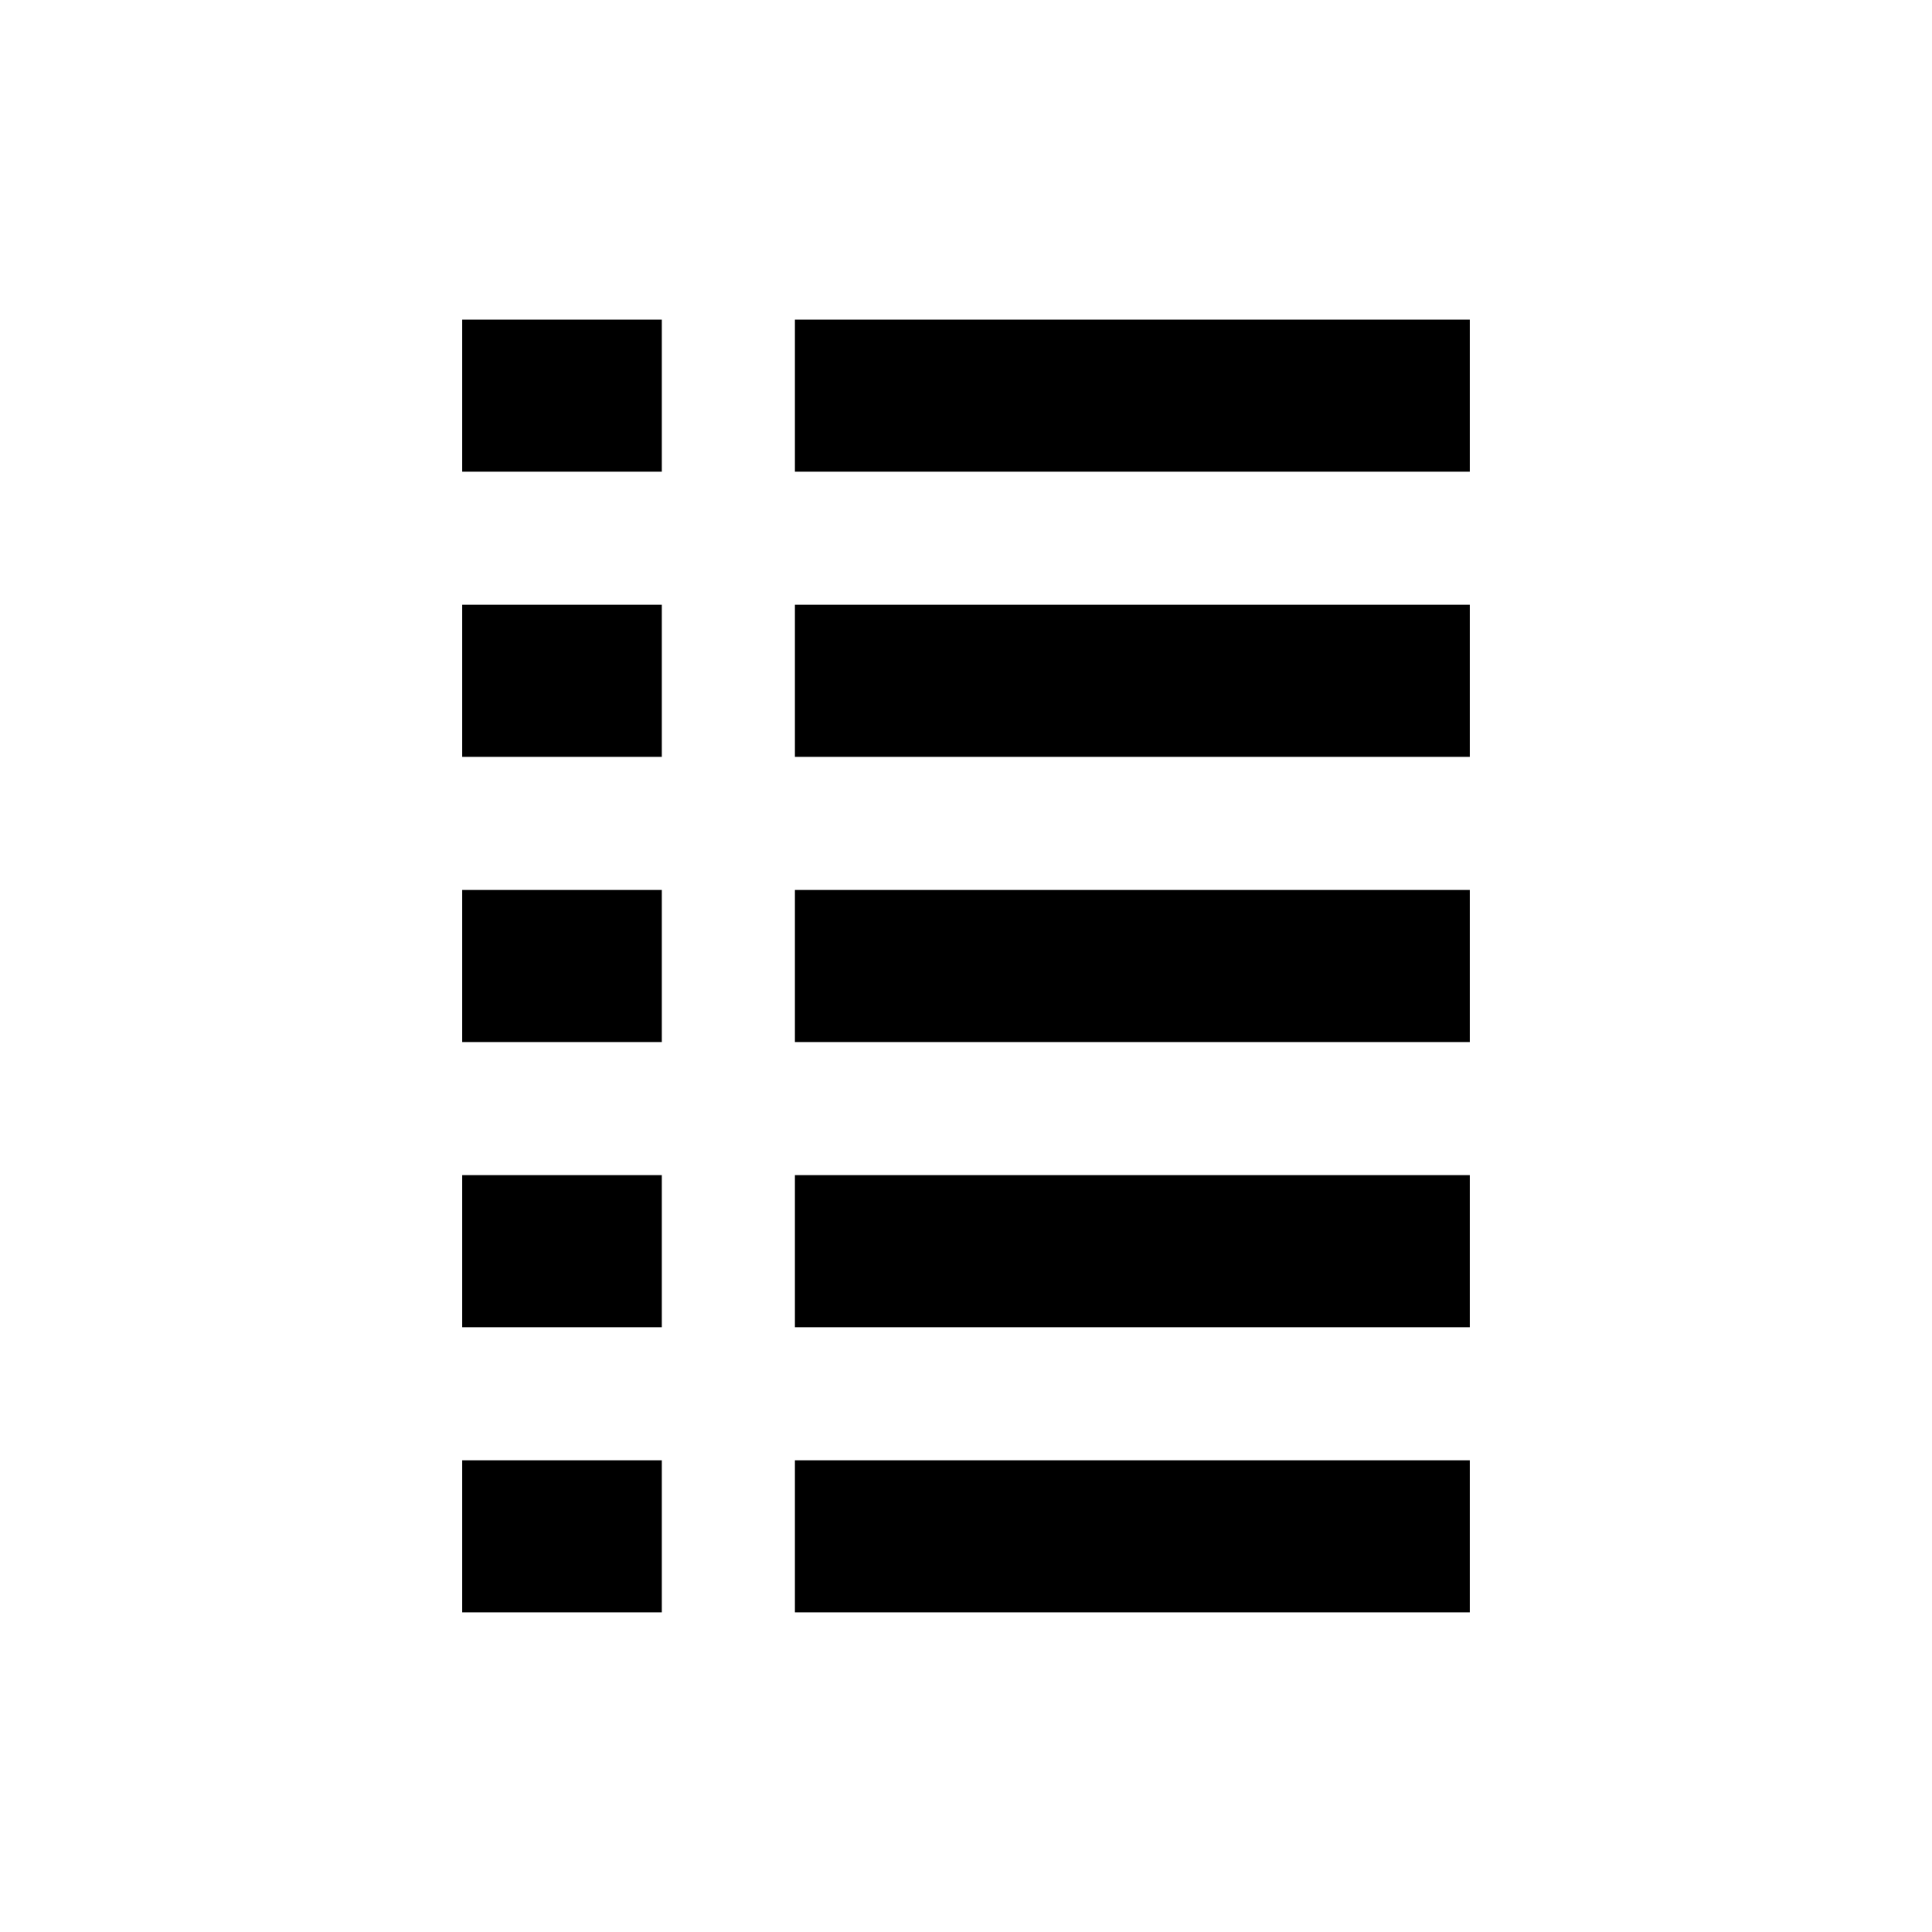
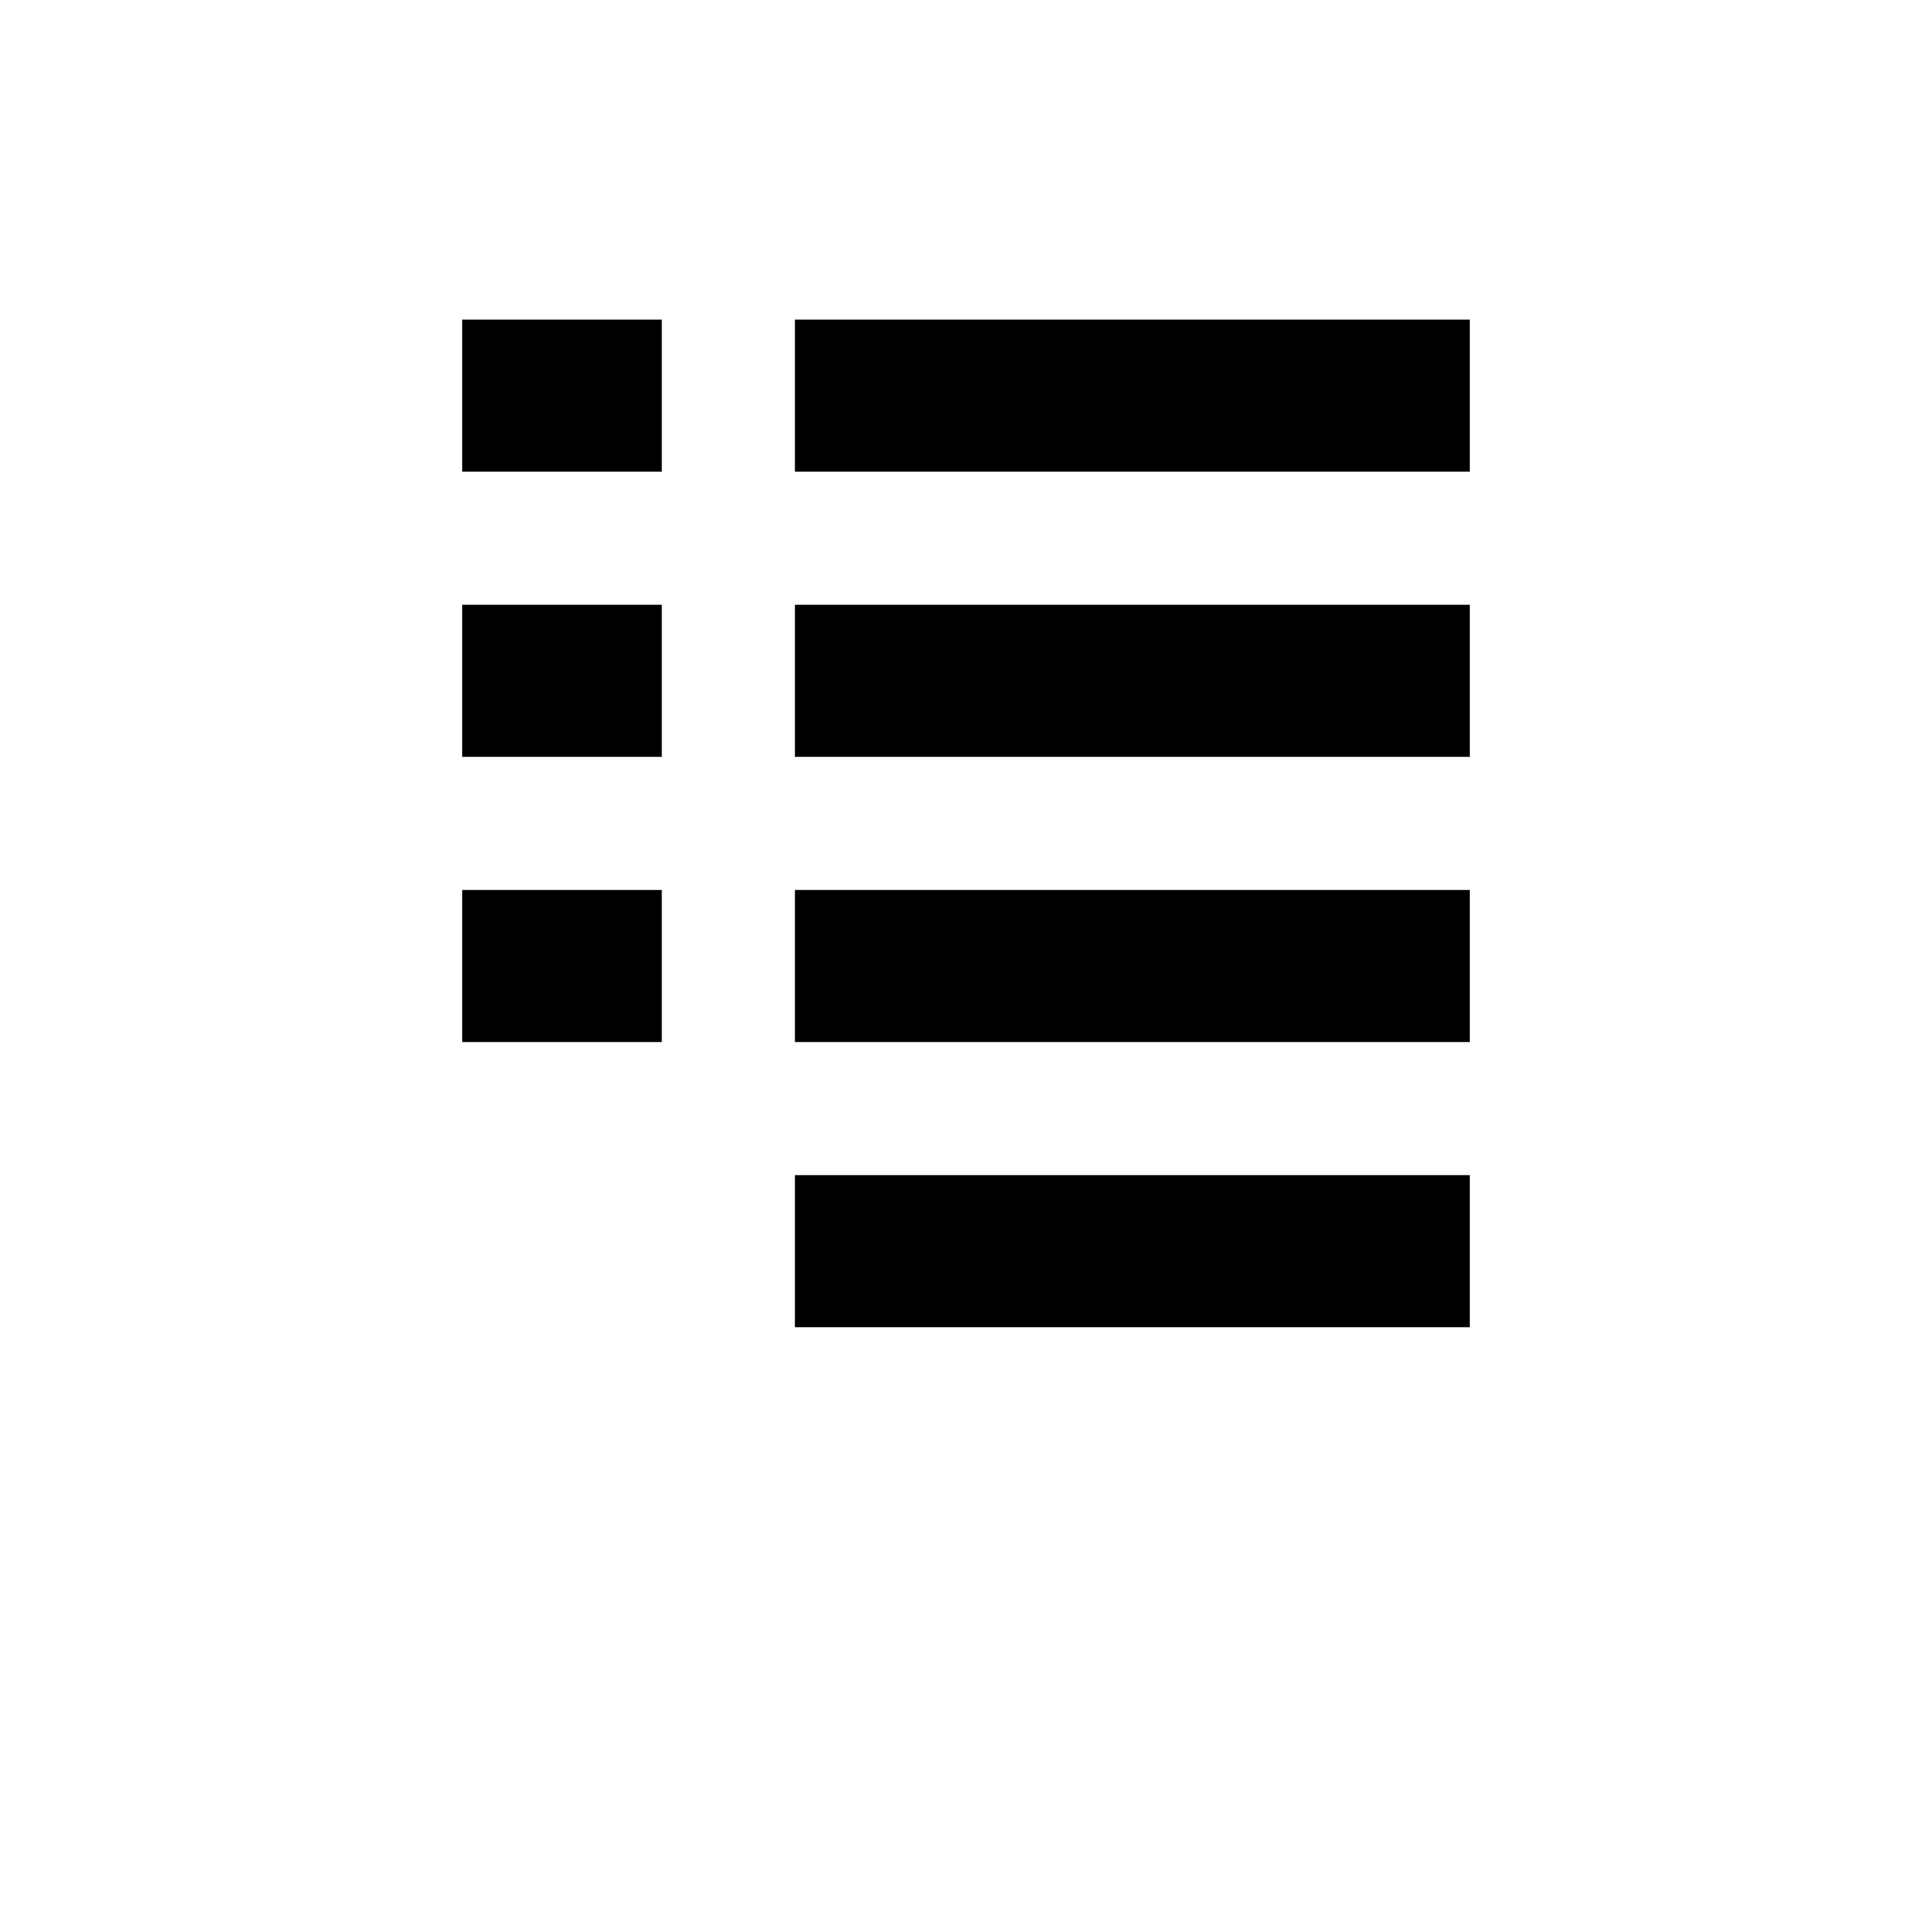
<svg xmlns="http://www.w3.org/2000/svg" fill="#000000" width="800px" height="800px" version="1.1" viewBox="144 144 512 512">
  <g>
-     <path d="m354.66 530.99h178.85v40.305h-178.85z" />
    <path d="m354.66 455.42h178.85v40.305h-178.85z" />
-     <path d="m266.49 530.99h52.898v40.305h-52.898z" />
    <path d="m354.66 304.27h178.85v40.305h-178.85z" />
    <path d="m354.66 228.7h178.85v40.305h-178.85z" />
    <path d="m354.66 379.85h178.85v40.305h-178.85z" />
    <path d="m266.49 379.85h52.898v40.305h-52.898z" />
    <path d="m266.49 228.7h52.898v40.305h-52.898z" />
    <path d="m266.49 304.27h52.898v40.305h-52.898z" />
-     <path d="m266.49 455.42h52.898v40.305h-52.898z" />
  </g>
</svg>